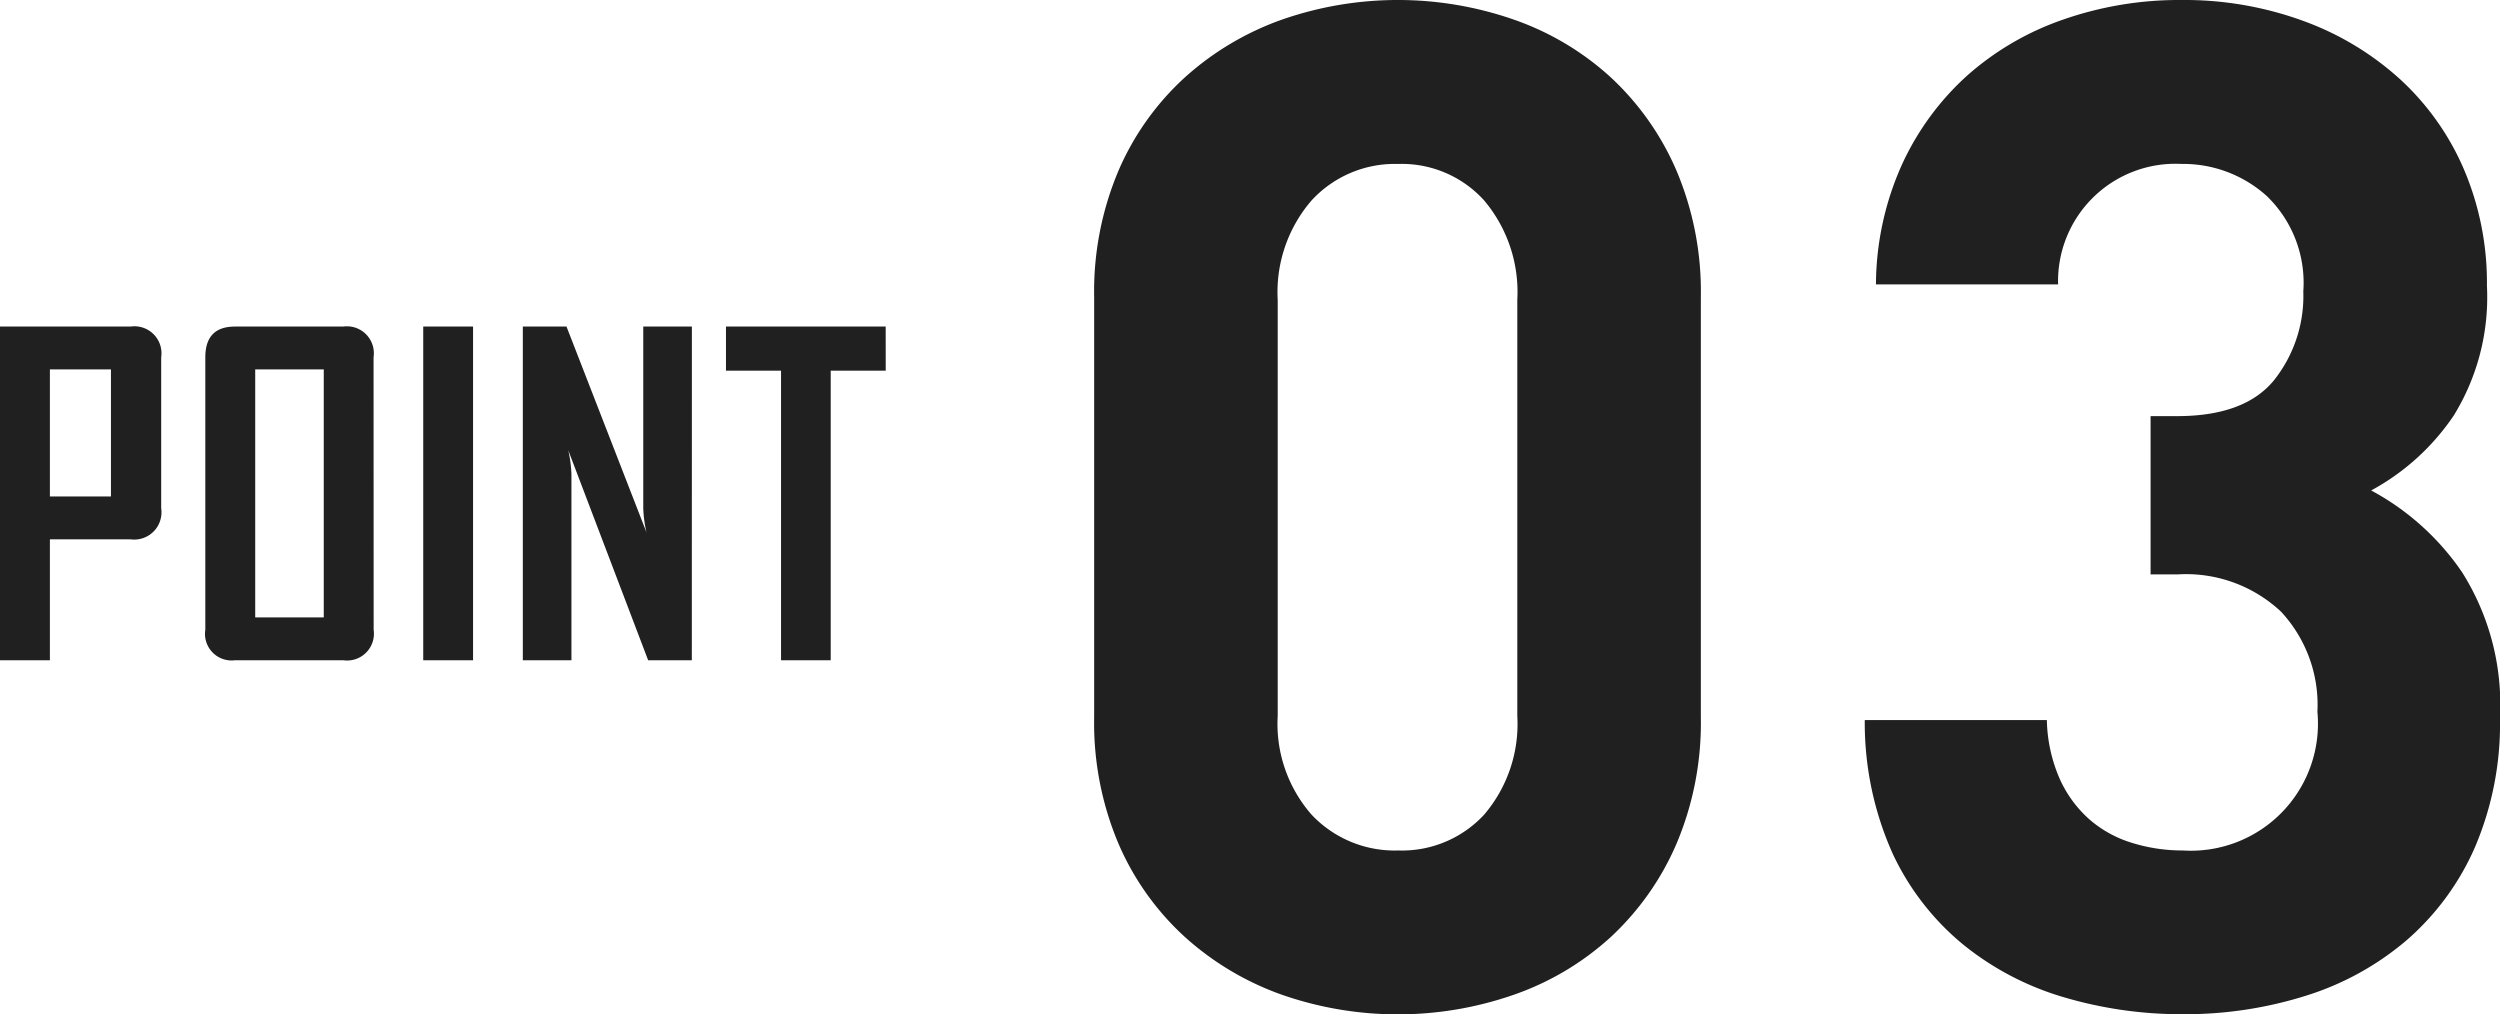
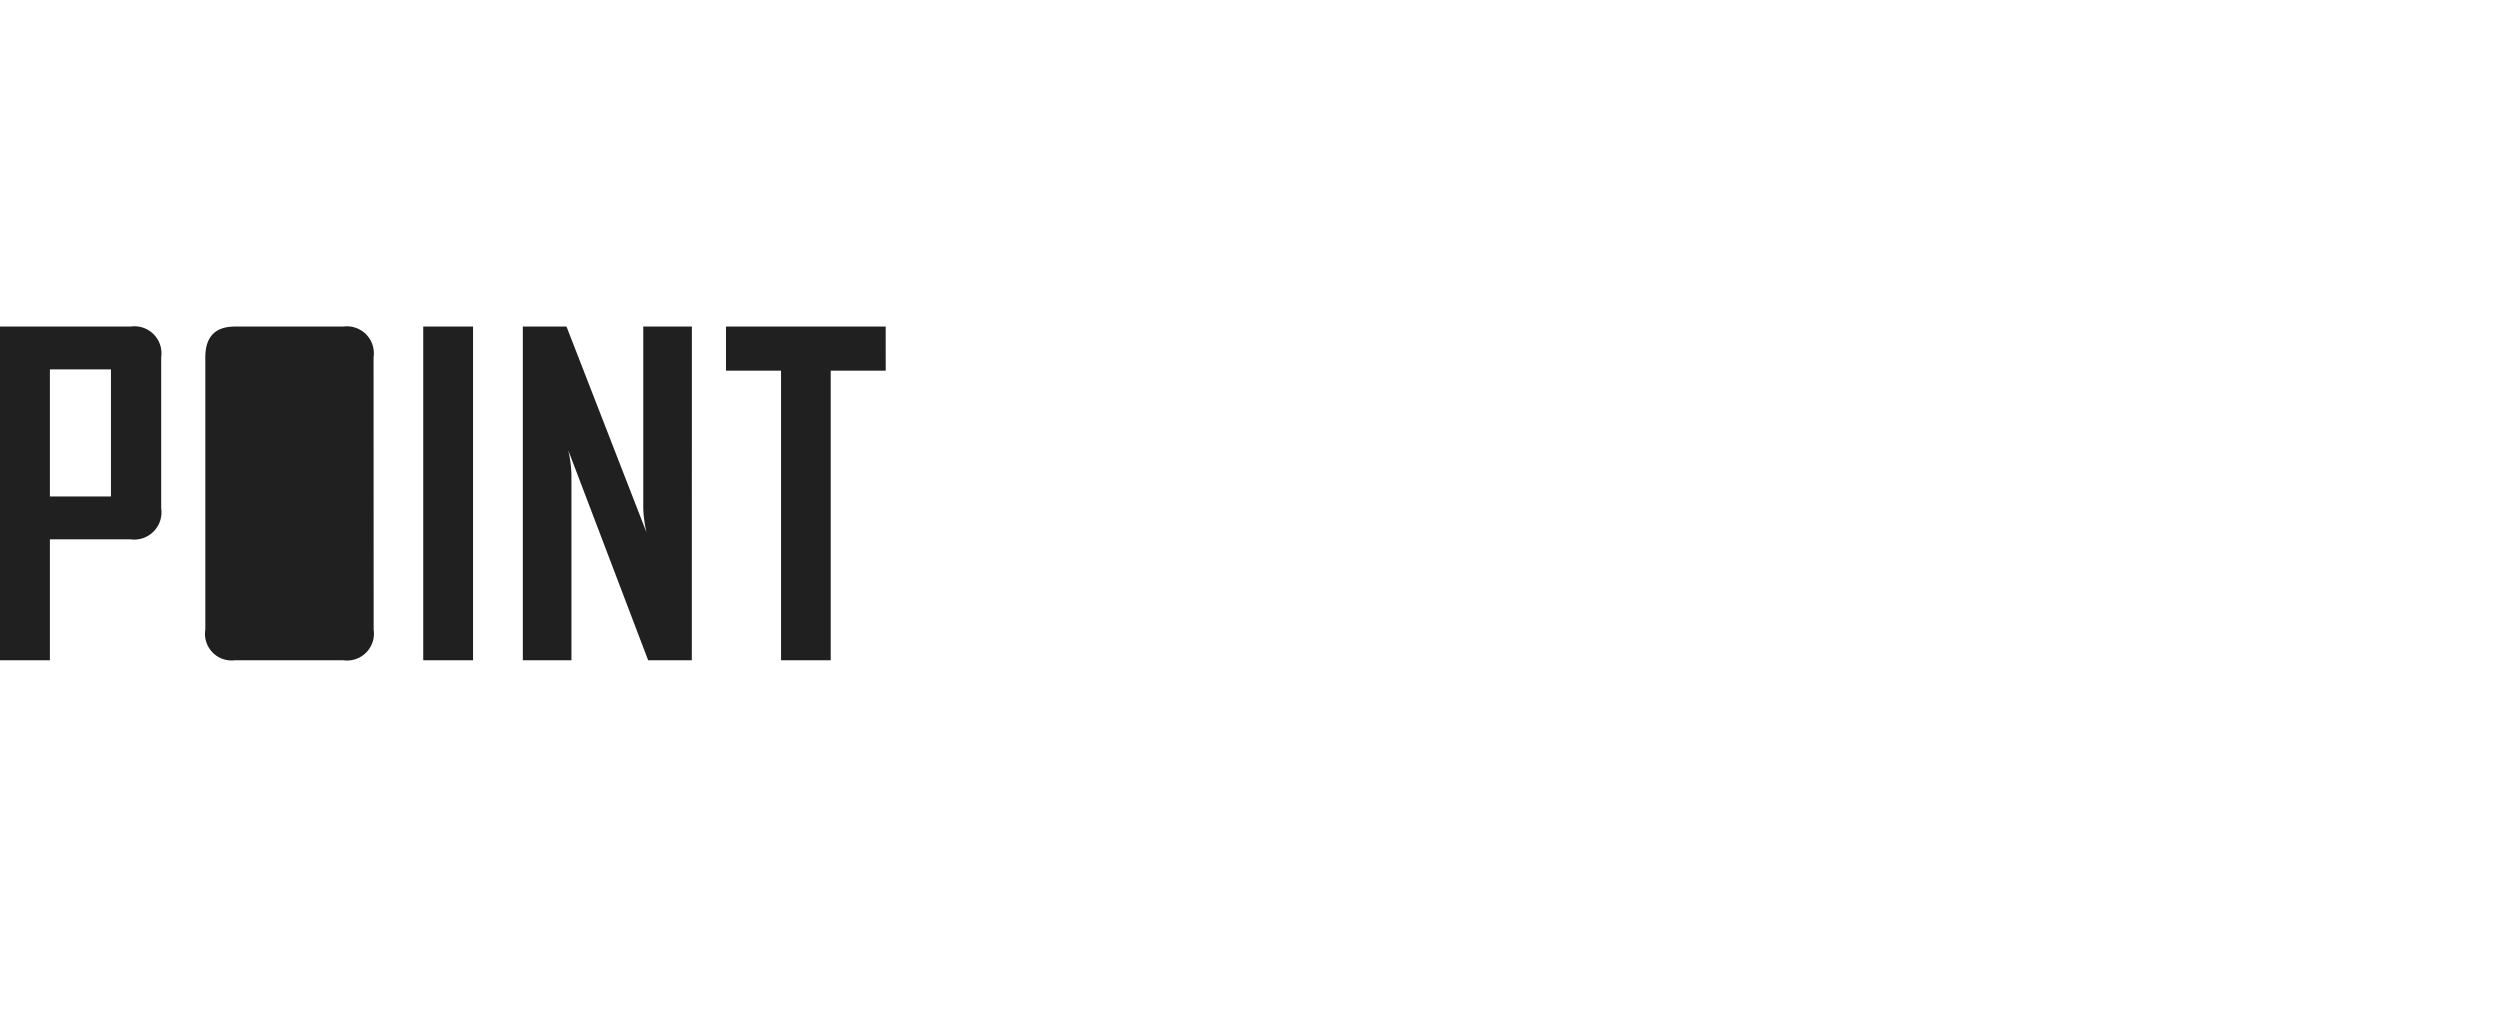
<svg xmlns="http://www.w3.org/2000/svg" width="137.394" height="55.748" viewBox="0 0 137.394 55.748">
  <g id="point03" transform="translate(-11311.102 -419.714)">
-     <path id="パス_1426" data-name="パス 1426" d="M9.961,14.645a1.5,1.5,0,0,1-1.676,1.711H3.844V23H1.1V4.66H8.285A1.486,1.486,0,0,1,9.961,6.348ZM7.2,14V7.016H3.844V14Zm14.437,7.324A1.476,1.476,0,0,1,19.968,23H14.015a1.461,1.461,0,0,1-1.629-1.676V6.348q0-1.687,1.629-1.687h5.953a1.481,1.481,0,0,1,1.664,1.688Zm-2.742-.68V7.016H15.128V20.645ZM27.1,23H24.362V4.66H27.1Zm12.023,0h-2.4L32.331,11.457a6.927,6.927,0,0,1,.176,1.324V23H29.835V4.66h2.4l4.395,11.309a6.927,6.927,0,0,1-.176-1.324V4.66h2.672ZM49.779,7.086H46.756V23h-2.73V7.086H41V4.66h8.777Z" transform="translate(11310 433)" fill="#202020" />
-     <path id="パス_1427" data-name="パス 1427" d="M37.576,62.138v-23.1a17.048,17.048,0,0,0-1.348-6.969,15.163,15.163,0,0,0-3.619-5.12A15.385,15.385,0,0,0,27.3,23.792a19.37,19.37,0,0,0-12.744,0A15.875,15.875,0,0,0,9.24,26.949a14.909,14.909,0,0,0-3.658,5.12,17.048,17.048,0,0,0-1.348,6.969v23.1a17.048,17.048,0,0,0,1.348,6.968,14.909,14.909,0,0,0,3.658,5.12,15.875,15.875,0,0,0,5.313,3.157,19.37,19.37,0,0,0,12.744,0,15.385,15.385,0,0,0,5.313-3.157,15.163,15.163,0,0,0,3.619-5.12A17.048,17.048,0,0,0,37.576,62.138Zm-10.087-.077a7.662,7.662,0,0,1-1.826,5.429,6.152,6.152,0,0,1-4.719,1.964,6.274,6.274,0,0,1-4.757-1.964,7.564,7.564,0,0,1-1.865-5.429V39.192a7.7,7.7,0,0,1,1.865-5.467,6.215,6.215,0,0,1,4.757-2,6.1,6.1,0,0,1,4.719,2,7.805,7.805,0,0,1,1.826,5.467Zm54.006.077a13.64,13.64,0,0,0-2.079-7.97,14.143,14.143,0,0,0-5-4.5,12.848,12.848,0,0,0,4.539-4.119,12.387,12.387,0,0,0,1.823-7.122,15.914,15.914,0,0,0-1.242-6.353A14.449,14.449,0,0,0,76.04,27.1,16.043,16.043,0,0,0,70.7,23.869a19.03,19.03,0,0,0-6.711-1.155,19.335,19.335,0,0,0-6.506,1.078,15.617,15.617,0,0,0-5.275,3.08,14.989,14.989,0,0,0-3.58,4.889A16.211,16.211,0,0,0,47.2,38.345h10.01a6.451,6.451,0,0,1,6.776-6.622,6.863,6.863,0,0,1,4.7,1.771,6.623,6.623,0,0,1,2,5.236,7.436,7.436,0,0,1-1.617,4.89q-1.617,1.963-5.313,1.963H62.293v8.7h1.463a7.633,7.633,0,0,1,5.7,2.041,7.514,7.514,0,0,1,2.005,5.506,6.982,6.982,0,0,1-7.4,7.623,9.318,9.318,0,0,1-2.811-.424,6.386,6.386,0,0,1-2.348-1.309,6.589,6.589,0,0,1-1.617-2.233,8.5,8.5,0,0,1-.693-3.2H46.585a17.586,17.586,0,0,0,1.54,7.354,14.3,14.3,0,0,0,3.889,5,15.883,15.883,0,0,0,5.544,2.888,22.783,22.783,0,0,0,6.507.924,22.158,22.158,0,0,0,6.712-1,15.758,15.758,0,0,0,5.558-3.041A14.383,14.383,0,0,0,80.109,69.3,17.3,17.3,0,0,0,81.495,62.138Z" transform="translate(11367 397)" fill="#202020" />
+     <path id="パス_1426" data-name="パス 1426" d="M9.961,14.645a1.5,1.5,0,0,1-1.676,1.711H3.844V23H1.1V4.66H8.285A1.486,1.486,0,0,1,9.961,6.348ZM7.2,14V7.016H3.844V14Zm14.437,7.324A1.476,1.476,0,0,1,19.968,23H14.015a1.461,1.461,0,0,1-1.629-1.676V6.348q0-1.687,1.629-1.687h5.953a1.481,1.481,0,0,1,1.664,1.688Zm-2.742-.68H15.128V20.645ZM27.1,23H24.362V4.66H27.1Zm12.023,0h-2.4L32.331,11.457a6.927,6.927,0,0,1,.176,1.324V23H29.835V4.66h2.4l4.395,11.309a6.927,6.927,0,0,1-.176-1.324V4.66h2.672ZM49.779,7.086H46.756V23h-2.73V7.086H41V4.66h8.777Z" transform="translate(11310 433)" fill="#202020" />
  </g>
</svg>